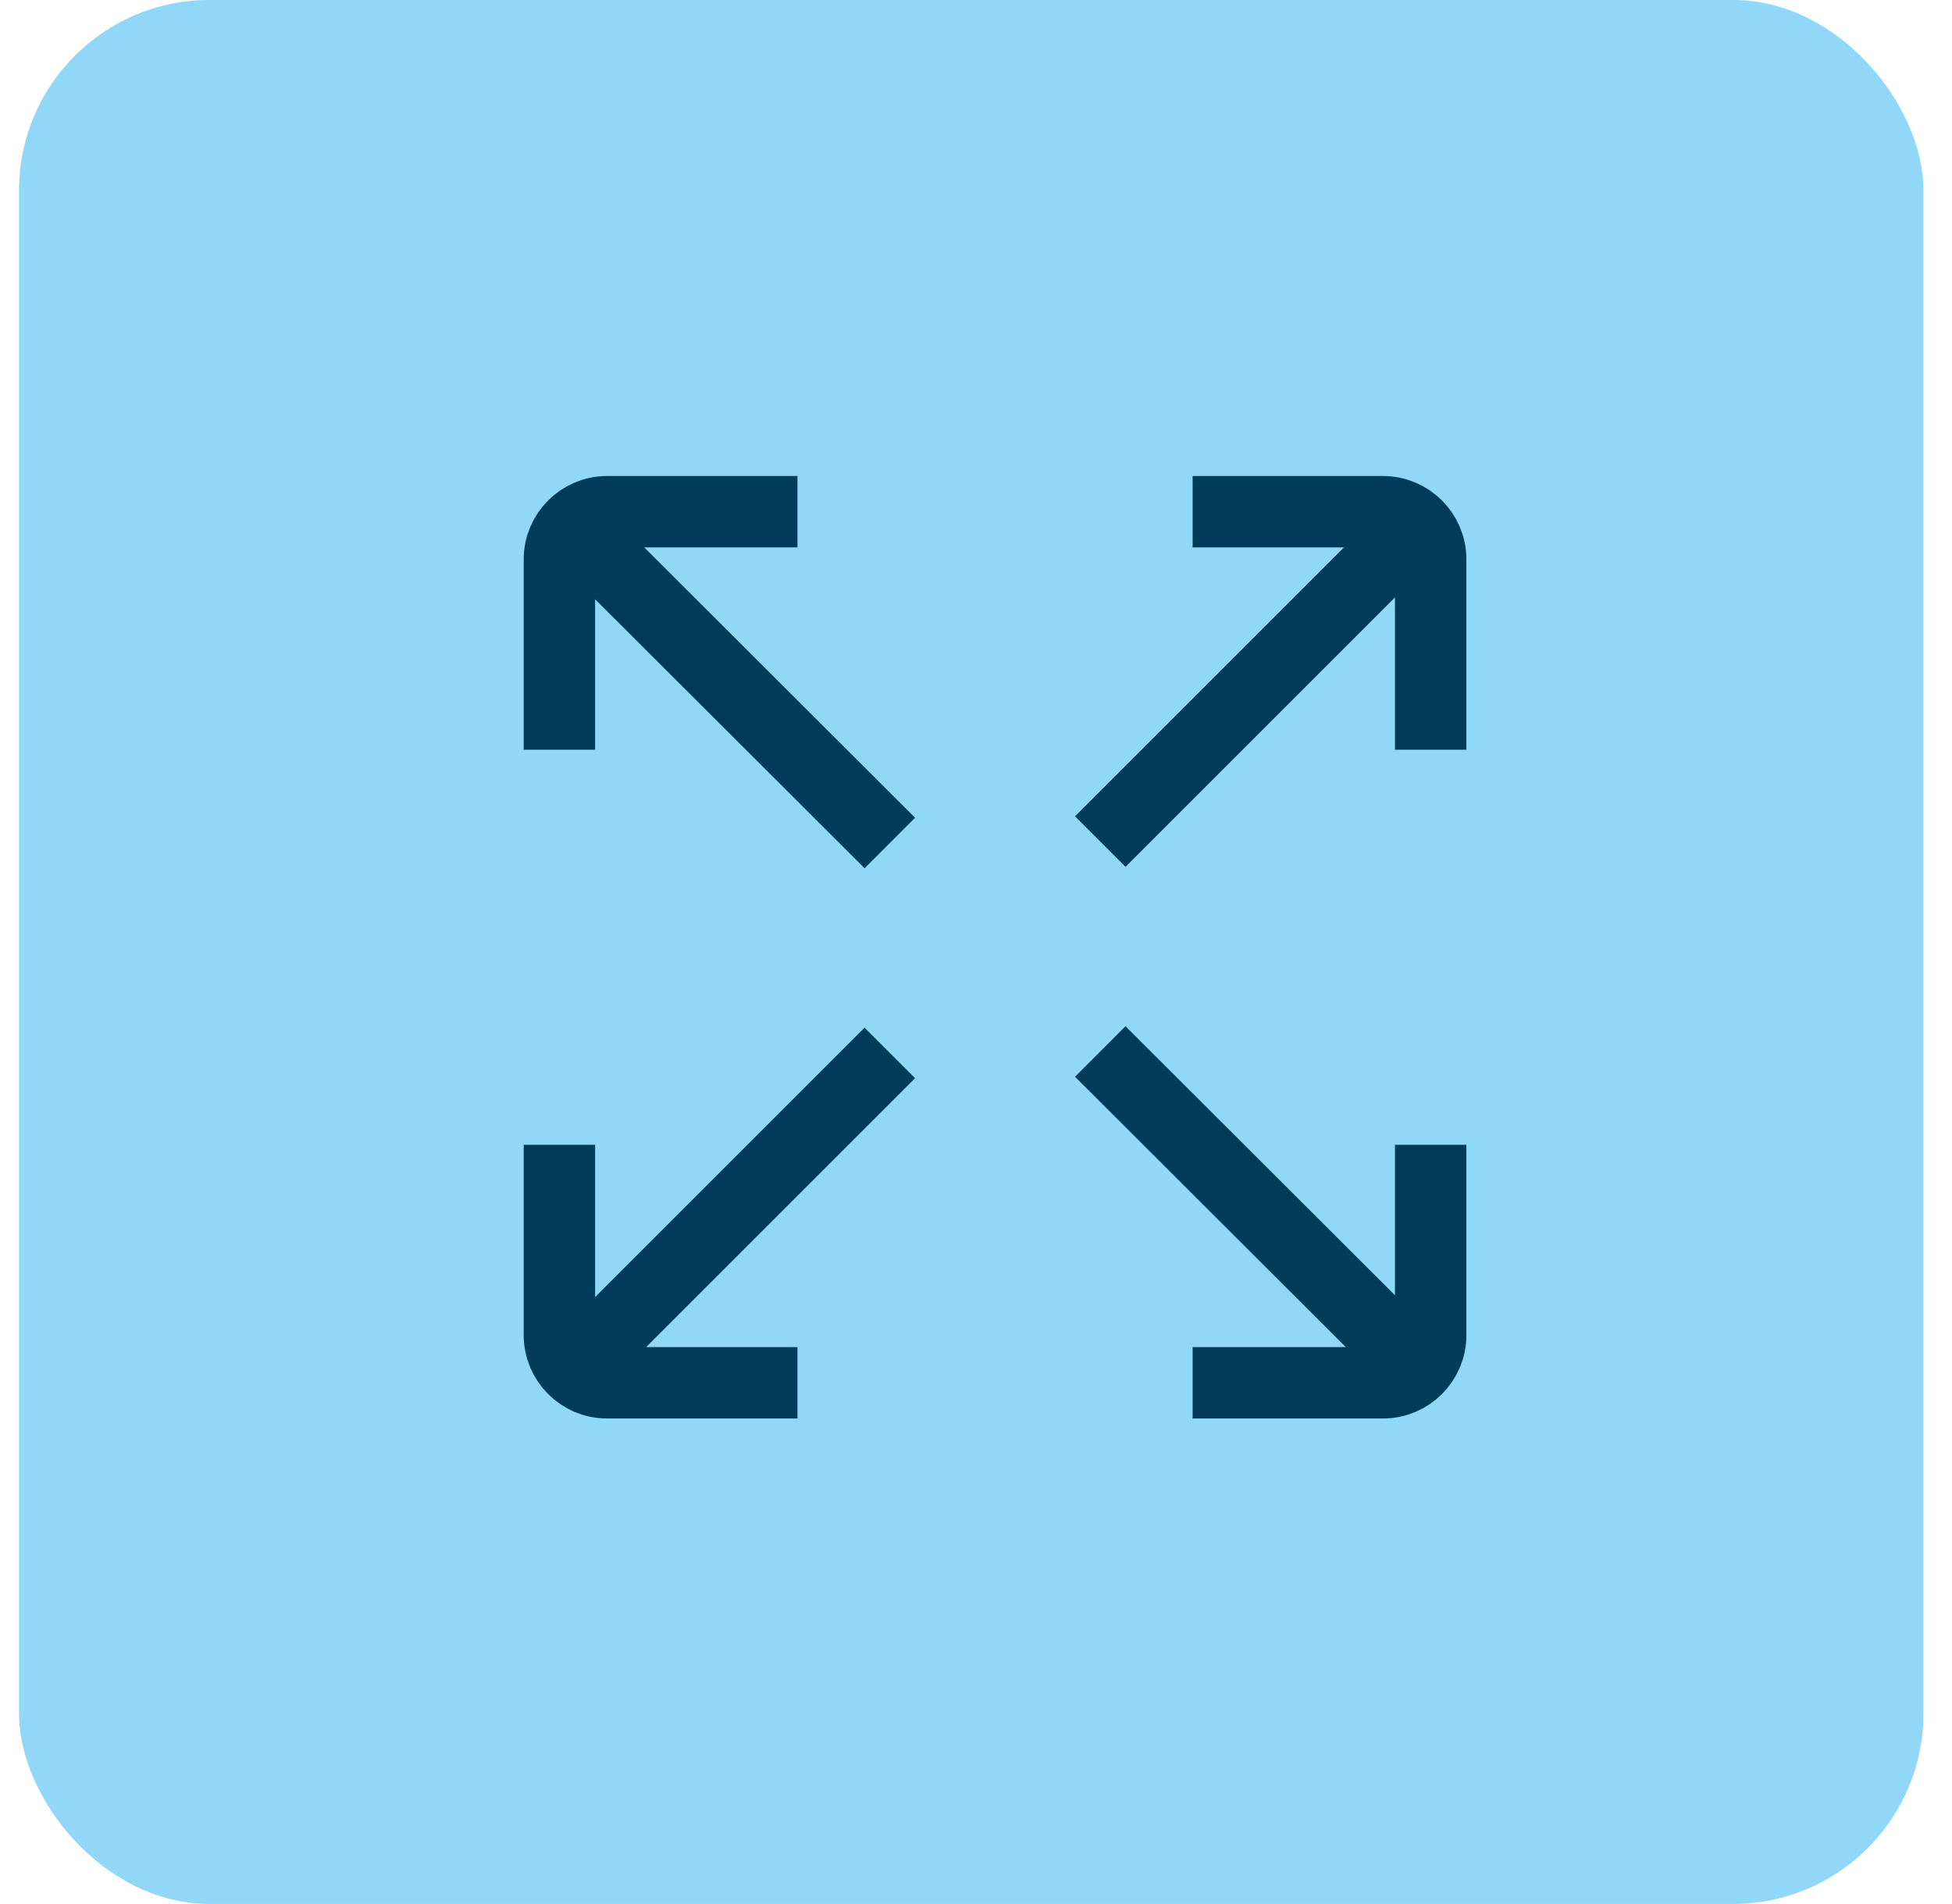
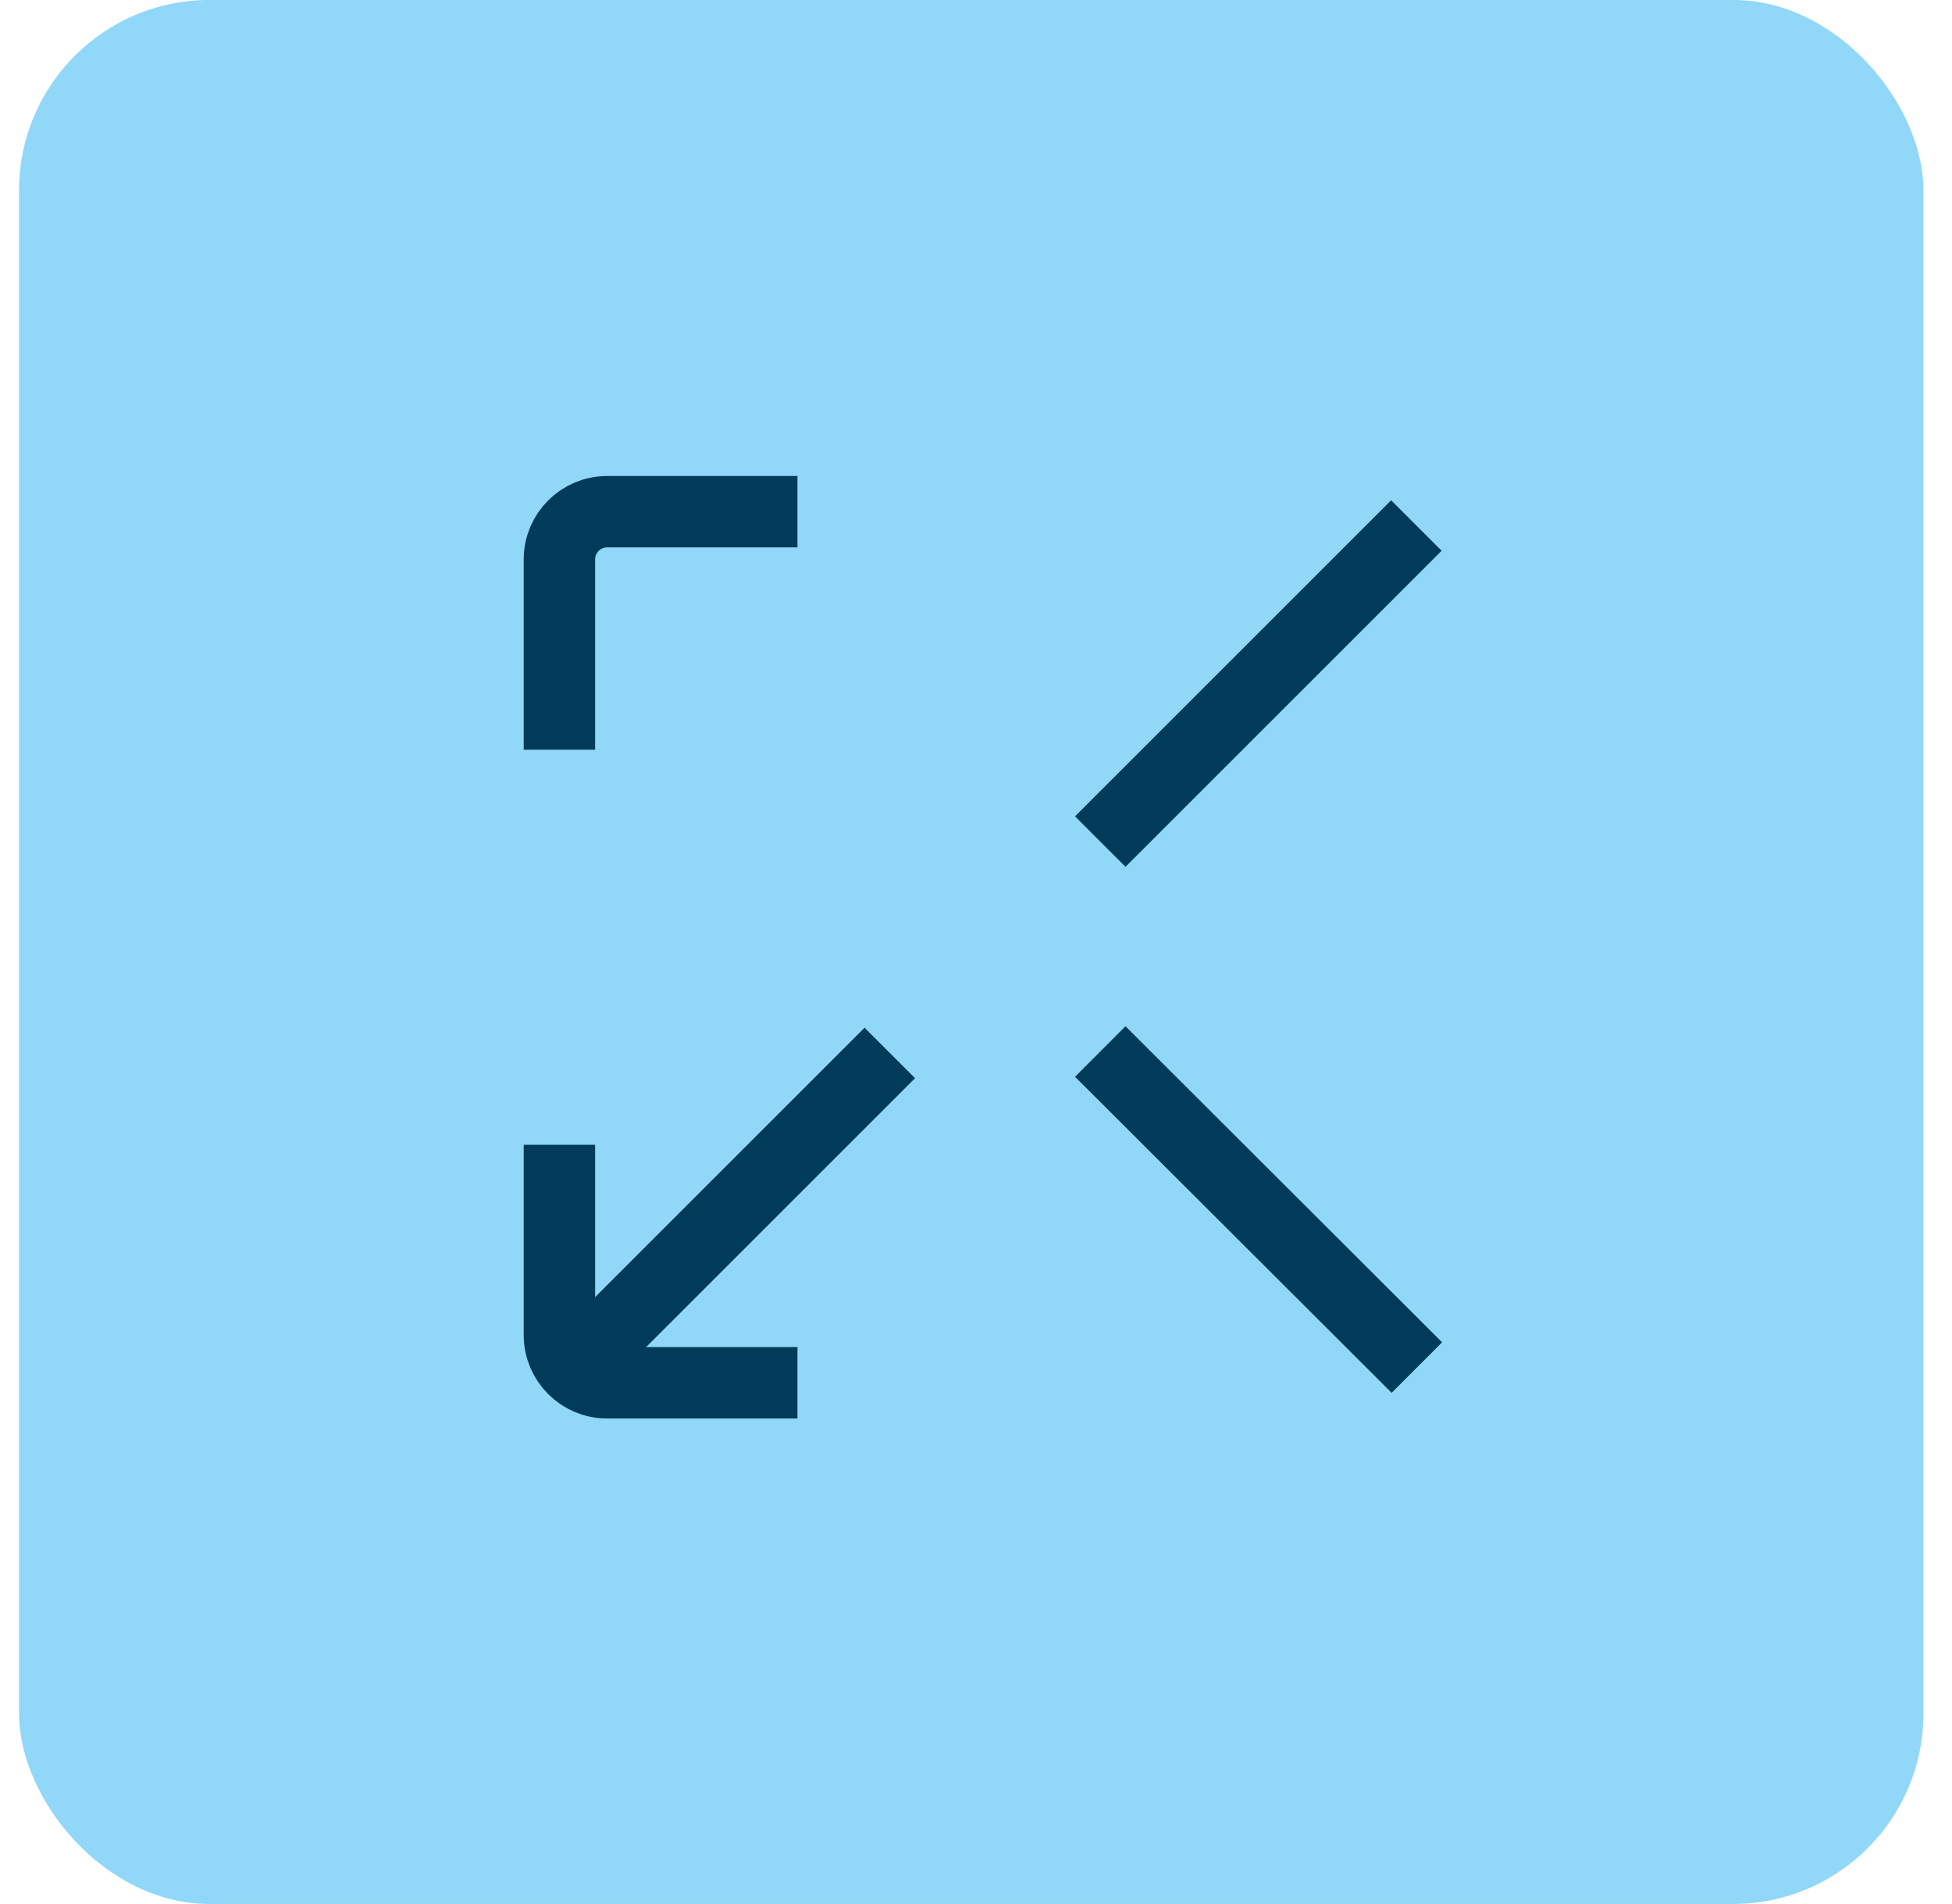
<svg xmlns="http://www.w3.org/2000/svg" width="41" height="40" viewBox="0 0 41 40" fill="none">
  <rect x="0.4" y="-0.001" width="40" height="40" rx="4" fill="#91D7F8" />
  <g clip-path="url(#clip0_187_3939)">
    <path d="M16.75 10.75H12.75C12.2 10.75 11.75 11.2 11.75 11.75V15.75" stroke="#003C59" stroke-width="1.5" stroke-miterlimit="10" />
-     <path d="M30.05 15.75V11.75C30.05 11.2 29.6 10.75 29.05 10.75H25.05" stroke="#003C59" stroke-width="1.5" stroke-miterlimit="10" />
-     <path d="M25.05 29.05H29.05C29.6 29.05 30.05 28.6 30.05 28.05V24.05" stroke="#003C59" stroke-width="1.5" stroke-miterlimit="10" />
    <path d="M11.75 24.05V28.05C11.75 28.6 12.2 29.05 12.75 29.05H16.75" stroke="#003C59" stroke-width="1.5" stroke-miterlimit="10" />
    <path d="M12.05 28.76L18.69 22.12" stroke="#003C59" stroke-width="1.5" stroke-miterlimit="10" />
-     <path d="M12.04 11.07L18.69 17.71" stroke="#003C59" stroke-width="1.5" stroke-miterlimit="10" />
    <path d="M29.75 11.04L23.11 17.68" stroke="#003C59" stroke-width="1.5" stroke-miterlimit="10" />
    <path d="M29.76 28.73L23.11 22.09" stroke="#003C59" stroke-width="1.5" stroke-miterlimit="10" />
  </g>
  <defs>
    <clipPath id="clip0_187_3939">
      <rect width="19.8" height="19.8" fill="white" transform="translate(11 10)" />
    </clipPath>
  </defs>
</svg>